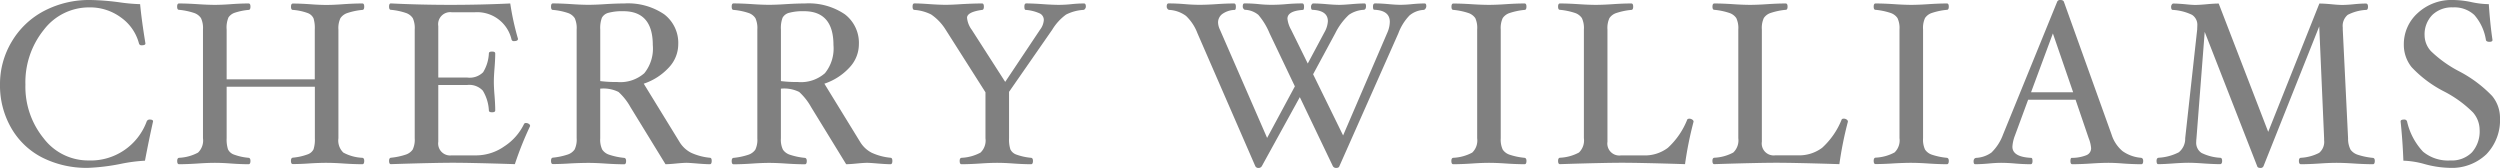
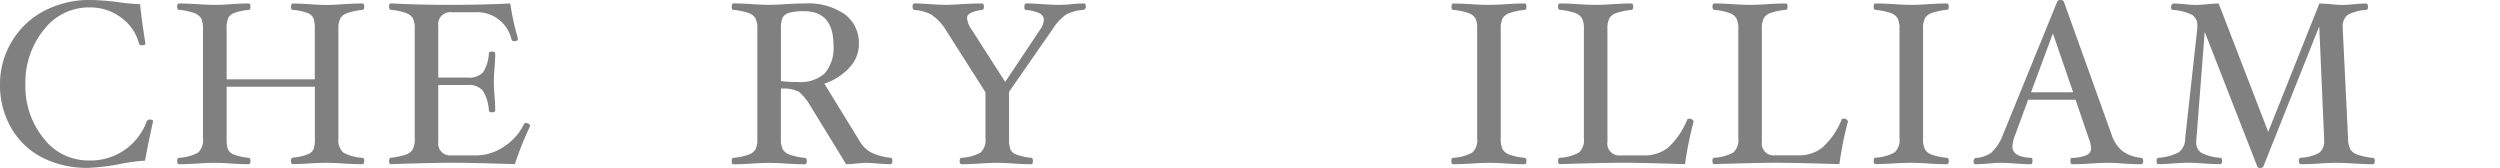
<svg xmlns="http://www.w3.org/2000/svg" viewBox="0 0 151.494 10.171">
  <defs>
    <style>.a{fill:gray;}</style>
  </defs>
  <title>アセット 3</title>
  <path class="a" d="M9.275,7.357q-.252,1.12-.49,2.38a9.831,9.831,0,0,0-1.449.189,12.381,12.381,0,0,1-1.988.245,5.956,5.956,0,0,1-2.8-.63,4.55,4.55,0,0,1-1.876-1.8A5.152,5.152,0,0,1,0,5.131,5,5,0,0,1,.711,2.523,4.935,4.935,0,0,1,2.667.665,5.874,5.874,0,0,1,5.474,0,14.86,14.86,0,0,1,7.238.14,10.849,10.849,0,0,0,8.491.252q.091.981.322,2.38c0,.075-.075.112-.224.112a.15.15,0,0,1-.168-.112A2.8,2.8,0,0,0,7.336,1.064,3.145,3.145,0,0,0,5.418.448,3.444,3.444,0,0,0,2.656,1.806,5.065,5.065,0,0,0,1.54,5.131,4.946,4.946,0,0,0,2.646,8.383a3.384,3.384,0,0,0,2.7,1.34A3.615,3.615,0,0,0,8.89,7.357a.186.186,0,0,1,.189-.112C9.21,7.245,9.275,7.282,9.275,7.357Z" />
  <path class="a" d="M22.071,9.751c0,.131-.037.2-.111.2q-.476,0-1.127-.042-.616-.042-1.043-.042T18.8,9.9q-.588.042-1.057.042c-.075,0-.112-.065-.112-.2,0-.116.039-.179.119-.189a3.383,3.383,0,0,0,.875-.193A.632.632,0,0,0,19,9.047a1.959,1.959,0,0,0,.08-.669V5.257H13.734V8.378a1.979,1.979,0,0,0,.081.669.631.631,0,0,0,.368.322,3.4,3.4,0,0,0,.881.193c.076.01.113.073.113.189,0,.131-.037.2-.113.2-.312,0-.665-.014-1.056-.042-.374-.028-.7-.042-.987-.042s-.635.014-1.05.042c-.434.028-.808.042-1.12.042-.075,0-.113-.065-.113-.2,0-.116.038-.179.113-.189A2.671,2.671,0,0,0,12,9.247a1.013,1.013,0,0,0,.3-.869V1.786a1.413,1.413,0,0,0-.122-.69.822.822,0,0,0-.431-.315,4.108,4.108,0,0,0-.9-.186c-.075,0-.113-.064-.113-.192s.038-.193.113-.193c.312,0,.686.014,1.12.042q.622.042,1.05.042c.285,0,.613-.014.987-.042C14.4.224,14.752.21,15.064.21c.076,0,.113.064.113.193S15.14.6,15.064.6a3.7,3.7,0,0,0-.826.168.751.751,0,0,0-.391.284,1.581,1.581,0,0,0-.113.739V4.809h5.341V1.786A1.987,1.987,0,0,0,19,1.114a.627.627,0,0,0-.364-.326A3.367,3.367,0,0,0,17.746.6c-.075,0-.112-.064-.112-.192s.037-.193.112-.193q.47,0,1.057.042.559.042.987.042T20.833.252Q21.484.21,21.96.21c.074,0,.111.064.111.193S22.034.6,21.96.6a4.069,4.069,0,0,0-.9.186.822.822,0,0,0-.431.315,1.413,1.413,0,0,0-.122.69V8.378a1.011,1.011,0,0,0,.3.869,2.662,2.662,0,0,0,1.151.315Q22.071,9.577,22.071,9.751Z" />
  <path class="a" d="M32.124,7.637a20.122,20.122,0,0,0-.924,2.31q-2.64-.084-3.76-.084t-3.752.084c-.074,0-.111-.065-.111-.2q0-.174.111-.189a4.067,4.067,0,0,0,.89-.186.828.828,0,0,0,.431-.311,1.394,1.394,0,0,0,.122-.687V1.786a1.459,1.459,0,0,0-.115-.683.806.806,0,0,0-.424-.319,3.94,3.94,0,0,0-.9-.189Q23.577.6,23.577.4c0-.129.037-.193.111-.193Q25.454.294,27.3.294T30.92.21a16.113,16.113,0,0,0,.469,2.142c0,.094-.081.14-.245.14a.134.134,0,0,1-.147-.1A2.134,2.134,0,0,0,28.785.742H27.371a.73.73,0,0,0-.812.84V4.7h1.764a1.151,1.151,0,0,0,.953-.322,2.4,2.4,0,0,0,.349-1.141c0-.075.064-.112.192-.112s.193.037.193.112c0,.234-.014.527-.042.882s-.042.618-.042.833.013.5.042.84q.042.546.042.9c0,.075-.065.112-.193.112s-.192-.037-.192-.112a2.556,2.556,0,0,0-.369-1.2,1.115,1.115,0,0,0-.933-.343H26.559V8.589a.724.724,0,0,0,.812.826H28.9a2.974,2.974,0,0,0,1.653-.542,3.331,3.331,0,0,0,1.2-1.355.116.116,0,0,1,.119-.063.3.3,0,0,1,.175.053A.151.151,0,0,1,32.124,7.637Z" />
-   <path class="a" d="M43.127,9.751c0,.131-.037.2-.111.2-.173,0-.455-.016-.848-.049-.284-.023-.474-.035-.566-.035q-.2,0-.637.042c-.29.028-.5.042-.638.042L38.206,6.494a3.6,3.6,0,0,0-.725-.921,2.039,2.039,0,0,0-1.109-.2v3.01a1.383,1.383,0,0,0,.123.683.808.808,0,0,0,.434.314,4.071,4.071,0,0,0,.892.186c.079.01.119.073.119.189,0,.131-.037.2-.112.2q-.468,0-1.12-.042-.623-.042-1.05-.042T34.615,9.9q-.644.042-1.113.042c-.074,0-.111-.065-.111-.2q0-.174.111-.189a4.067,4.067,0,0,0,.89-.186.825.825,0,0,0,.43-.311,1.394,1.394,0,0,0,.122-.687V1.786a1.459,1.459,0,0,0-.115-.683.8.8,0,0,0-.424-.319A3.942,3.942,0,0,0,33.5.6Q33.391.6,33.391.4c0-.129.037-.193.111-.193q.469,0,1.113.042.617.042,1.043.042t1.05-.042Q37.361.21,37.828.21a3.9,3.9,0,0,1,2.415.653A2.179,2.179,0,0,1,41.1,2.7a2.057,2.057,0,0,1-.565,1.386,3.616,3.616,0,0,1-1.526.985l2.156,3.51a1.758,1.758,0,0,0,.723.68,3.552,3.552,0,0,0,1.143.3C43.1,9.572,43.127,9.635,43.127,9.751ZM39.558,2.73q0-2.05-1.786-2.051a3.191,3.191,0,0,0-.892.095.631.631,0,0,0-.406.3,1.761,1.761,0,0,0-.1.717V4.914A7.764,7.764,0,0,0,37.4,4.97a2.205,2.205,0,0,0,1.644-.534A2.377,2.377,0,0,0,39.558,2.73Z" />
  <path class="a" d="M54.075,9.751c0,.131-.037.2-.111.2-.173,0-.455-.016-.848-.049-.284-.023-.473-.035-.566-.035q-.2,0-.637.042c-.29.028-.5.042-.638.042L49.154,6.494a3.628,3.628,0,0,0-.724-.921,2.045,2.045,0,0,0-1.11-.2v3.01a1.383,1.383,0,0,0,.123.683.808.808,0,0,0,.434.314,4.069,4.069,0,0,0,.893.186c.079.01.119.073.119.189,0,.131-.037.2-.113.2q-.468,0-1.12-.042c-.415-.028-.764-.042-1.05-.042s-.631.014-1.043.042c-.429.028-.8.042-1.113.042-.074,0-.111-.065-.111-.2q0-.174.111-.189a4.067,4.067,0,0,0,.89-.186.832.832,0,0,0,.431-.311,1.394,1.394,0,0,0,.122-.687V1.786a1.457,1.457,0,0,0-.116-.683.8.8,0,0,0-.423-.319A3.953,3.953,0,0,0,44.45.6Q44.339.6,44.339.4c0-.129.037-.193.111-.193.314,0,.684.014,1.113.042.412.028.759.042,1.043.042s.635-.014,1.05-.042Q48.309.21,48.776.21a3.9,3.9,0,0,1,2.415.653A2.176,2.176,0,0,1,52.046,2.7a2.057,2.057,0,0,1-.565,1.386,3.609,3.609,0,0,1-1.526.985l2.156,3.51a1.758,1.758,0,0,0,.723.68,3.551,3.551,0,0,0,1.144.3C54.043,9.572,54.075,9.635,54.075,9.751ZM50.506,2.73q0-2.05-1.785-2.051a3.2,3.2,0,0,0-.893.095.631.631,0,0,0-.406.3,1.761,1.761,0,0,0-.1.717V4.914a7.774,7.774,0,0,0,1.023.056,2.2,2.2,0,0,0,1.644-.534A2.377,2.377,0,0,0,50.506,2.73Z" />
  <path class="a" d="M65.8.4a.207.207,0,0,1-.049.134A.137.137,0,0,1,65.646.6,2.664,2.664,0,0,0,64.6.884a3.156,3.156,0,0,0-.837.915L61.146,5.565V8.379a1.946,1.946,0,0,0,.081.672.632.632,0,0,0,.371.319,3.5,3.5,0,0,0,.884.192c.076.01.113.073.113.189,0,.131-.037.2-.113.2-.312,0-.665-.014-1.056-.042s-.711-.042-1-.042-.628.014-1.04.042c-.434.028-.808.042-1.12.042-.075,0-.112-.065-.112-.2,0-.116.037-.179.112-.189a2.667,2.667,0,0,0,1.151-.315,1.01,1.01,0,0,0,.3-.868V5.593L57.3,1.792a3.09,3.09,0,0,0-.875-.915A2.7,2.7,0,0,0,55.413.6C55.338.6,55.3.531,55.3.4s.037-.193.112-.193q.329,0,.9.042c.41.028.74.042.992.042s.566-.014.985-.042Q59.019.21,59.51.21c.074,0,.111.064.111.193S59.584.6,59.51.6q-.91.128-.91.48a1.454,1.454,0,0,0,.287.727l2.026,3.155,2.114-3.166a1.076,1.076,0,0,0,.225-.577A.436.436,0,0,0,63,.81,2.555,2.555,0,0,0,62.159.6C62.1.6,62.075.531,62.075.4s.038-.193.113-.193Q62.6.21,63.2.252t.967.042a7.27,7.27,0,0,0,.757-.042A7.479,7.479,0,0,1,65.688.21C65.764.21,65.8.274,65.8.4Z" />
-   <path class="a" d="M86.43.375a.243.243,0,0,1-.052.151A.148.148,0,0,1,86.262.6a1.473,1.473,0,0,0-.847.334,3.139,3.139,0,0,0-.679,1.087l-3.57,8.043c-.023.075-.089.112-.2.112a.218.218,0,0,1-.2-.112l-2-4.178-2.3,4.178a.218.218,0,0,1-.2.112.2.2,0,0,1-.2-.112L72.563,2.016A2.832,2.832,0,0,0,71.87.964,1.89,1.89,0,0,0,70.855.6.137.137,0,0,1,70.75.537.207.207,0,0,1,70.7.4c0-.129.037-.193.112-.193q.469,0,.981.042.476.042.9.042T73.7.252c.406-.028.766-.042,1.078-.042.076,0,.113.064.113.193S74.866.6,74.819.6a1.38,1.38,0,0,0-.738.239.638.638,0,0,0-.269.535,1.091,1.091,0,0,0,.112.422l2.86,6.561,1.682-3.124L76.932,2.016A4.175,4.175,0,0,0,76.252.9a1.358,1.358,0,0,0-.8-.306.122.122,0,0,1-.094-.058A.209.209,0,0,1,75.308.4c0-.129.032-.193.1-.193a8.144,8.144,0,0,1,.862.042,7.278,7.278,0,0,0,.8.042q.42,0,.889-.042c.321-.028.639-.042.952-.042.074,0,.111.064.111.193S79,.6,78.954.6q-.939.063-.938.535a1.732,1.732,0,0,0,.216.655l1.015,2.059L80.256,1.96a1.527,1.527,0,0,0,.21-.676q0-.647-.938-.689c-.055,0-.084-.064-.084-.192a.229.229,0,0,1,.042-.131c.029-.041.056-.062.084-.062q.336,0,.826.042.469.042.77.042.218,0,.637-.035c.355-.032.651-.049.889-.049q.084,0,.084.165c0,.147-.051.22-.154.22a1.756,1.756,0,0,0-.878.3,3.865,3.865,0,0,0-.83,1.119L79.571,4.5l1.818,3.708,2.69-6.252a1.681,1.681,0,0,0,.14-.633q0-.69-.938-.732C83.226.6,83.2.531,83.2.4s.042-.193.126-.193c.229,0,.5.014.813.042q.434.042.727.042a7.017,7.017,0,0,0,.713-.042Q86,.21,86.332.21C86.4.21,86.43.265,86.43.375Z" />
  <path class="a" d="M92.5,9.751c0,.131-.038.2-.112.2q-.47,0-1.114-.042c-.41-.028-.757-.042-1.043-.042s-.631.014-1.042.042q-.651.042-1.127.042c-.075,0-.113-.065-.113-.2,0-.116.038-.179.113-.189a2.671,2.671,0,0,0,1.151-.315,1.013,1.013,0,0,0,.3-.869V1.786A1.413,1.413,0,0,0,89.4,1.1a.826.826,0,0,0-.431-.315,4.1,4.1,0,0,0-.9-.186c-.075,0-.113-.064-.113-.192s.038-.193.113-.193q.475,0,1.127.042Q89.8.294,90.23.294c.286,0,.633-.014,1.043-.042Q91.918.21,92.387.21c.074,0,.112.064.112.193S92.461.6,92.387.6a4.093,4.093,0,0,0-.9.186.809.809,0,0,0-.427.312,1.436,1.436,0,0,0-.119.693V8.378a1.424,1.424,0,0,0,.119.683.8.8,0,0,0,.424.315,4,4,0,0,0,.893.186C92.459,9.572,92.5,9.635,92.5,9.751Z" />
  <path class="a" d="M102.627,7.371a21.734,21.734,0,0,0-.518,2.576q-2.68-.084-3.815-.084-1.119,0-3.766.084c-.074,0-.112-.065-.112-.2,0-.116.038-.179.112-.189a2.672,2.672,0,0,0,1.152-.315,1.013,1.013,0,0,0,.3-.869V1.786a1.413,1.413,0,0,0-.122-.69.819.819,0,0,0-.43-.315,4.106,4.106,0,0,0-.9-.186c-.074,0-.112-.064-.112-.192s.038-.193.112-.193c.313,0,.687.014,1.12.042.415.028.766.042,1.05.042S97.331.28,97.741.252Q98.386.21,98.854.21c.075,0,.113.064.113.193S98.929.6,98.854.6a4.1,4.1,0,0,0-.9.186.805.805,0,0,0-.427.312,1.436,1.436,0,0,0-.119.693v6.8a.725.725,0,0,0,.813.827H99.61a2.315,2.315,0,0,0,1.456-.458,4.62,4.62,0,0,0,1.176-1.712c.019-.037.064-.056.133-.056a.3.3,0,0,1,.172.056A.154.154,0,0,1,102.627,7.371Z" />
  <path class="a" d="M111.979,7.371a21.937,21.937,0,0,0-.517,2.576q-2.681-.084-3.816-.084-1.119,0-3.765.084c-.074,0-.112-.065-.112-.2,0-.116.038-.179.112-.189a2.671,2.671,0,0,0,1.151-.315,1.013,1.013,0,0,0,.305-.869V1.786a1.413,1.413,0,0,0-.122-.69.822.822,0,0,0-.431-.315,4.108,4.108,0,0,0-.9-.186c-.074,0-.112-.064-.112-.192s.038-.193.112-.193c.312,0,.686.014,1.12.042.415.028.766.042,1.05.042s.633-.014,1.043-.042c.429-.028.8-.042,1.113-.042.074,0,.112.064.112.193s-.038.192-.112.192a4.082,4.082,0,0,0-.9.186.8.8,0,0,0-.427.312,1.436,1.436,0,0,0-.119.693v6.8a.724.724,0,0,0,.812.827h1.386a2.319,2.319,0,0,0,1.456-.458A4.632,4.632,0,0,0,111.6,7.245c.018-.037.063-.056.133-.056a.3.3,0,0,1,.171.056A.154.154,0,0,1,111.979,7.371Z" />
  <path class="a" d="M118.092,9.751c0,.131-.038.2-.113.2q-.468,0-1.113-.042-.615-.042-1.043-.042T114.78,9.9q-.65.042-1.127.042c-.074,0-.112-.065-.112-.2,0-.116.038-.179.112-.189a2.672,2.672,0,0,0,1.152-.315,1.013,1.013,0,0,0,.3-.869V1.786a1.413,1.413,0,0,0-.122-.69.819.819,0,0,0-.43-.315,4.093,4.093,0,0,0-.9-.186c-.074,0-.112-.064-.112-.192s.038-.193.112-.193q.477,0,1.127.042.617.042,1.043.042t1.043-.042q.645-.042,1.113-.042c.075,0,.113.064.113.193s-.038.192-.113.192a4.1,4.1,0,0,0-.9.186.805.805,0,0,0-.427.312,1.436,1.436,0,0,0-.119.693V8.378a1.424,1.424,0,0,0,.119.683.8.8,0,0,0,.424.315,4,4,0,0,0,.893.186C118.052,9.572,118.092,9.635,118.092,9.751Z" />
  <path class="a" d="M129.872,9.751c0,.131-.037.2-.112.2-.322,0-.687-.014-1.093-.042-.351-.028-.649-.042-.9-.042-.286,0-.638.014-1.058.042-.443.028-.822.042-1.135.042q-.111,0-.111-.192c0-.129.027-.193.084-.193a2.359,2.359,0,0,0,.895-.166.45.45,0,0,0,.274-.426,2.03,2.03,0,0,0-.141-.584l-.8-2.345h-2.875l-.8,2.17a2.224,2.224,0,0,0-.153.675q0,.62,1.134.676c.056,0,.084.064.084.193s-.038.192-.112.192c-.281,0-.59-.014-.931-.042-.322-.028-.608-.042-.86-.042q-.3,0-.755.042c-.318.028-.588.042-.812.042-.07,0-.1-.058-.1-.175s.053-.2.161-.21a1.736,1.736,0,0,0,.921-.322,2.912,2.912,0,0,0,.7-1.085L124.657.112a.185.185,0,0,1,.2-.112c.111,0,.181.035.209.105l2.891,8.05a2.147,2.147,0,0,0,.661,1,2.235,2.235,0,0,0,1.117.406C129.825,9.572,129.872,9.635,129.872,9.751Zm-4.244-4.158L124.4,2.026l-1.324,3.567Z" />
  <path class="a" d="M143.907,9.751c0,.131-.038.2-.112.2-.313,0-.693-.014-1.142-.042-.427-.028-.784-.042-1.067-.042s-.63.014-1.039.042q-.645.042-1.113.042c-.084,0-.126-.065-.126-.2,0-.116.037-.179.112-.189a2.728,2.728,0,0,0,1.116-.3.871.871,0,0,0,.3-.77V8.379L140.54,1.6l-3.374,8.463a.185.185,0,0,1-.2.112c-.108,0-.17-.037-.189-.112L133.6,1.932l-.5,6.453a1.89,1.89,0,0,0-.014.21.734.734,0,0,0,.322.673,2.931,2.931,0,0,0,1.148.294c.065.009.1.073.1.193s-.042.192-.126.192q-.363,0-.993-.042-.586-.042-.905-.042-.348,0-.95.042c-.388.028-.686.042-.9.042-.065,0-.1-.065-.1-.2q0-.174.126-.189a3.048,3.048,0,0,0,1.221-.329,1.056,1.056,0,0,0,.389-.855l.727-6.592c0-.084.007-.159.007-.224A.719.719,0,0,0,132.833.9,3.107,3.107,0,0,0,131.664.6c-.065,0-.1-.064-.1-.192a.237.237,0,0,1,.042-.131c.029-.041.057-.062.084-.062q.26,0,.736.042c.27.028.469.042.594.042.165,0,.4-.014.7-.042s.555-.042.728-.042l3,7.775,3.1-7.775q.278,0,.731.042c.275.028.49.042.648.042.2,0,.431-.014.707-.042s.529-.042.735-.042c.084,0,.126.064.126.193s-.038.192-.112.192a2.739,2.739,0,0,0-1.117.3.874.874,0,0,0-.3.771v.119l.322,6.592a1.44,1.44,0,0,0,.15.687.866.866,0,0,0,.445.311,4.2,4.2,0,0,0,.9.186C143.869,9.572,143.907,9.635,143.907,9.751Z" />
-   <path class="a" d="M151.494,7.133a2.984,2.984,0,0,1-.827,2.216,3.029,3.029,0,0,1-2.235.822,6.148,6.148,0,0,1-1.493-.224,5.288,5.288,0,0,0-1.3-.21q-.043-1.189-.168-2.38c0-.075.069-.112.21-.112a.166.166,0,0,1,.181.112,3.939,3.939,0,0,0,.968,1.834,2.375,2.375,0,0,0,1.651.532,1.72,1.72,0,0,0,1.312-.49,1.915,1.915,0,0,0,.466-1.372,1.61,1.61,0,0,0-.407-1.053,7.021,7.021,0,0,0-1.729-1.257,7.139,7.139,0,0,1-1.987-1.484,2.16,2.16,0,0,1-.47-1.351,2.533,2.533,0,0,1,.845-1.928A3.012,3.012,0,0,1,148.656,0a5.594,5.594,0,0,1,1.129.133,5.388,5.388,0,0,0,1.03.119q.084,1.232.224,2.17c0,.075-.06.112-.182.112s-.2-.037-.216-.112a3.013,3.013,0,0,0-.7-1.512,1.774,1.774,0,0,0-1.3-.462,1.694,1.694,0,0,0-1.252.462,1.678,1.678,0,0,0-.464,1.246,1.431,1.431,0,0,0,.389.948A7.3,7.3,0,0,0,149,4.312a7.7,7.7,0,0,1,2.015,1.5A2.081,2.081,0,0,1,151.494,7.133Z" />
</svg>